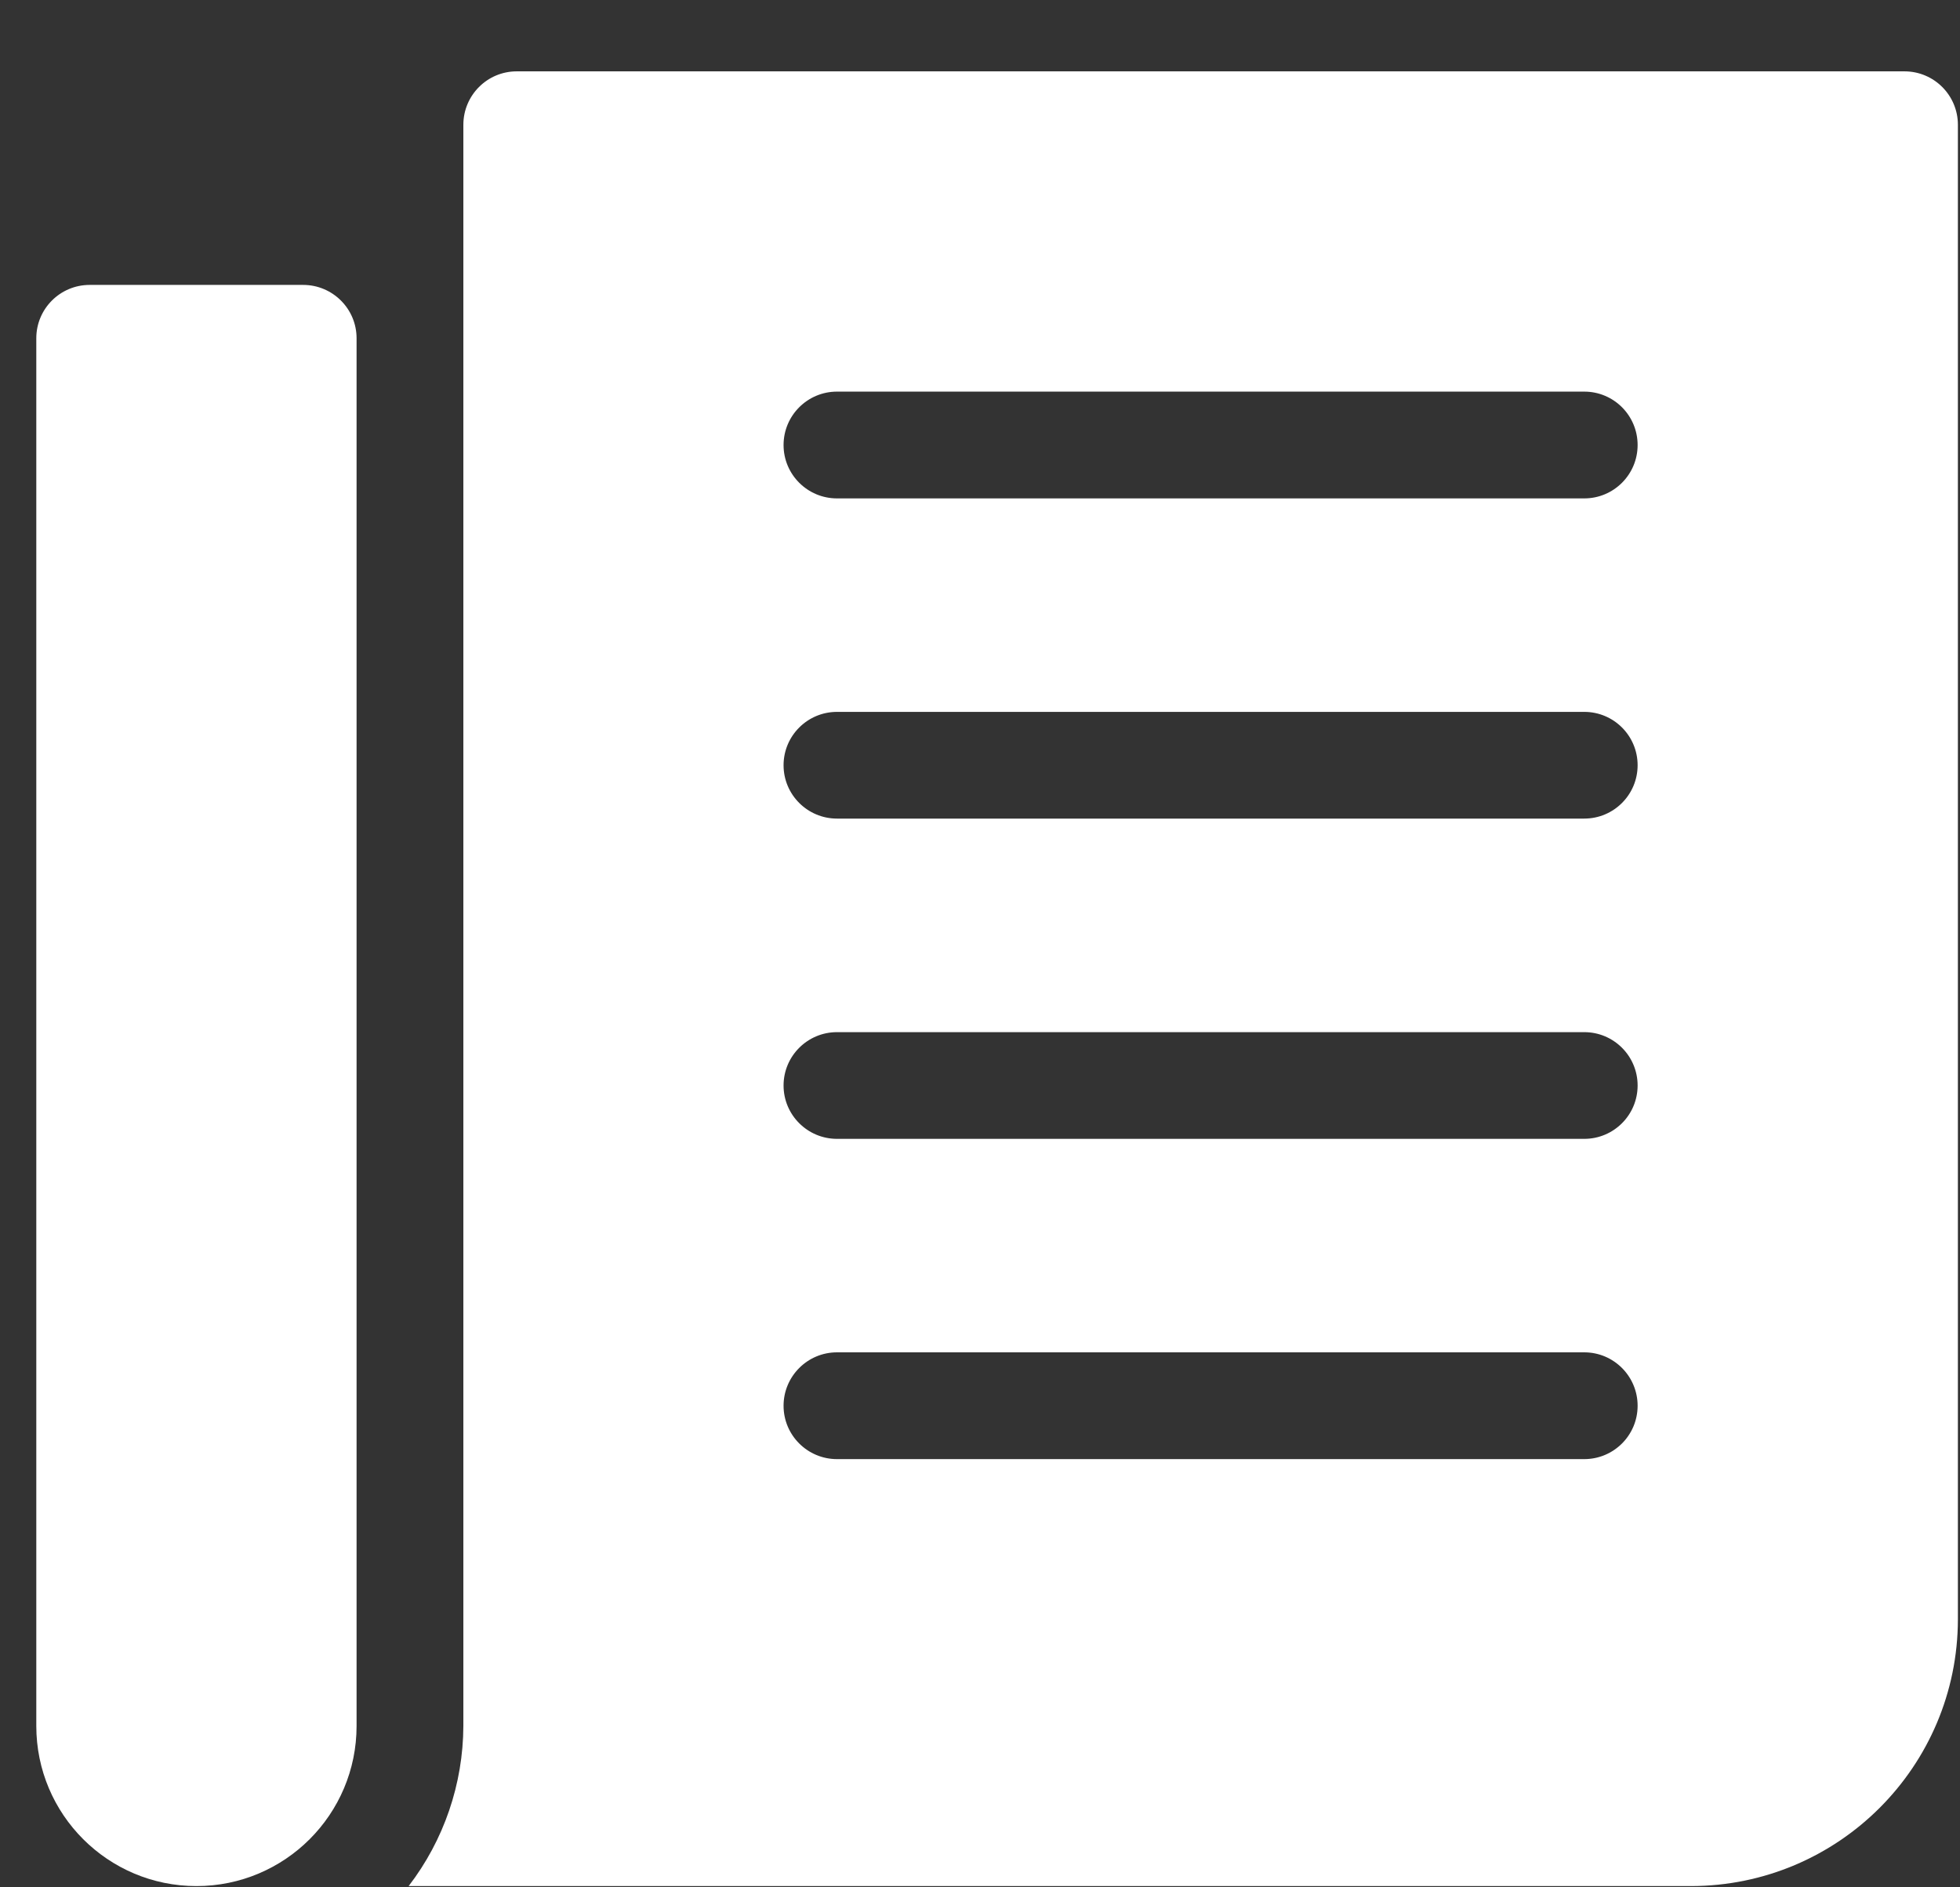
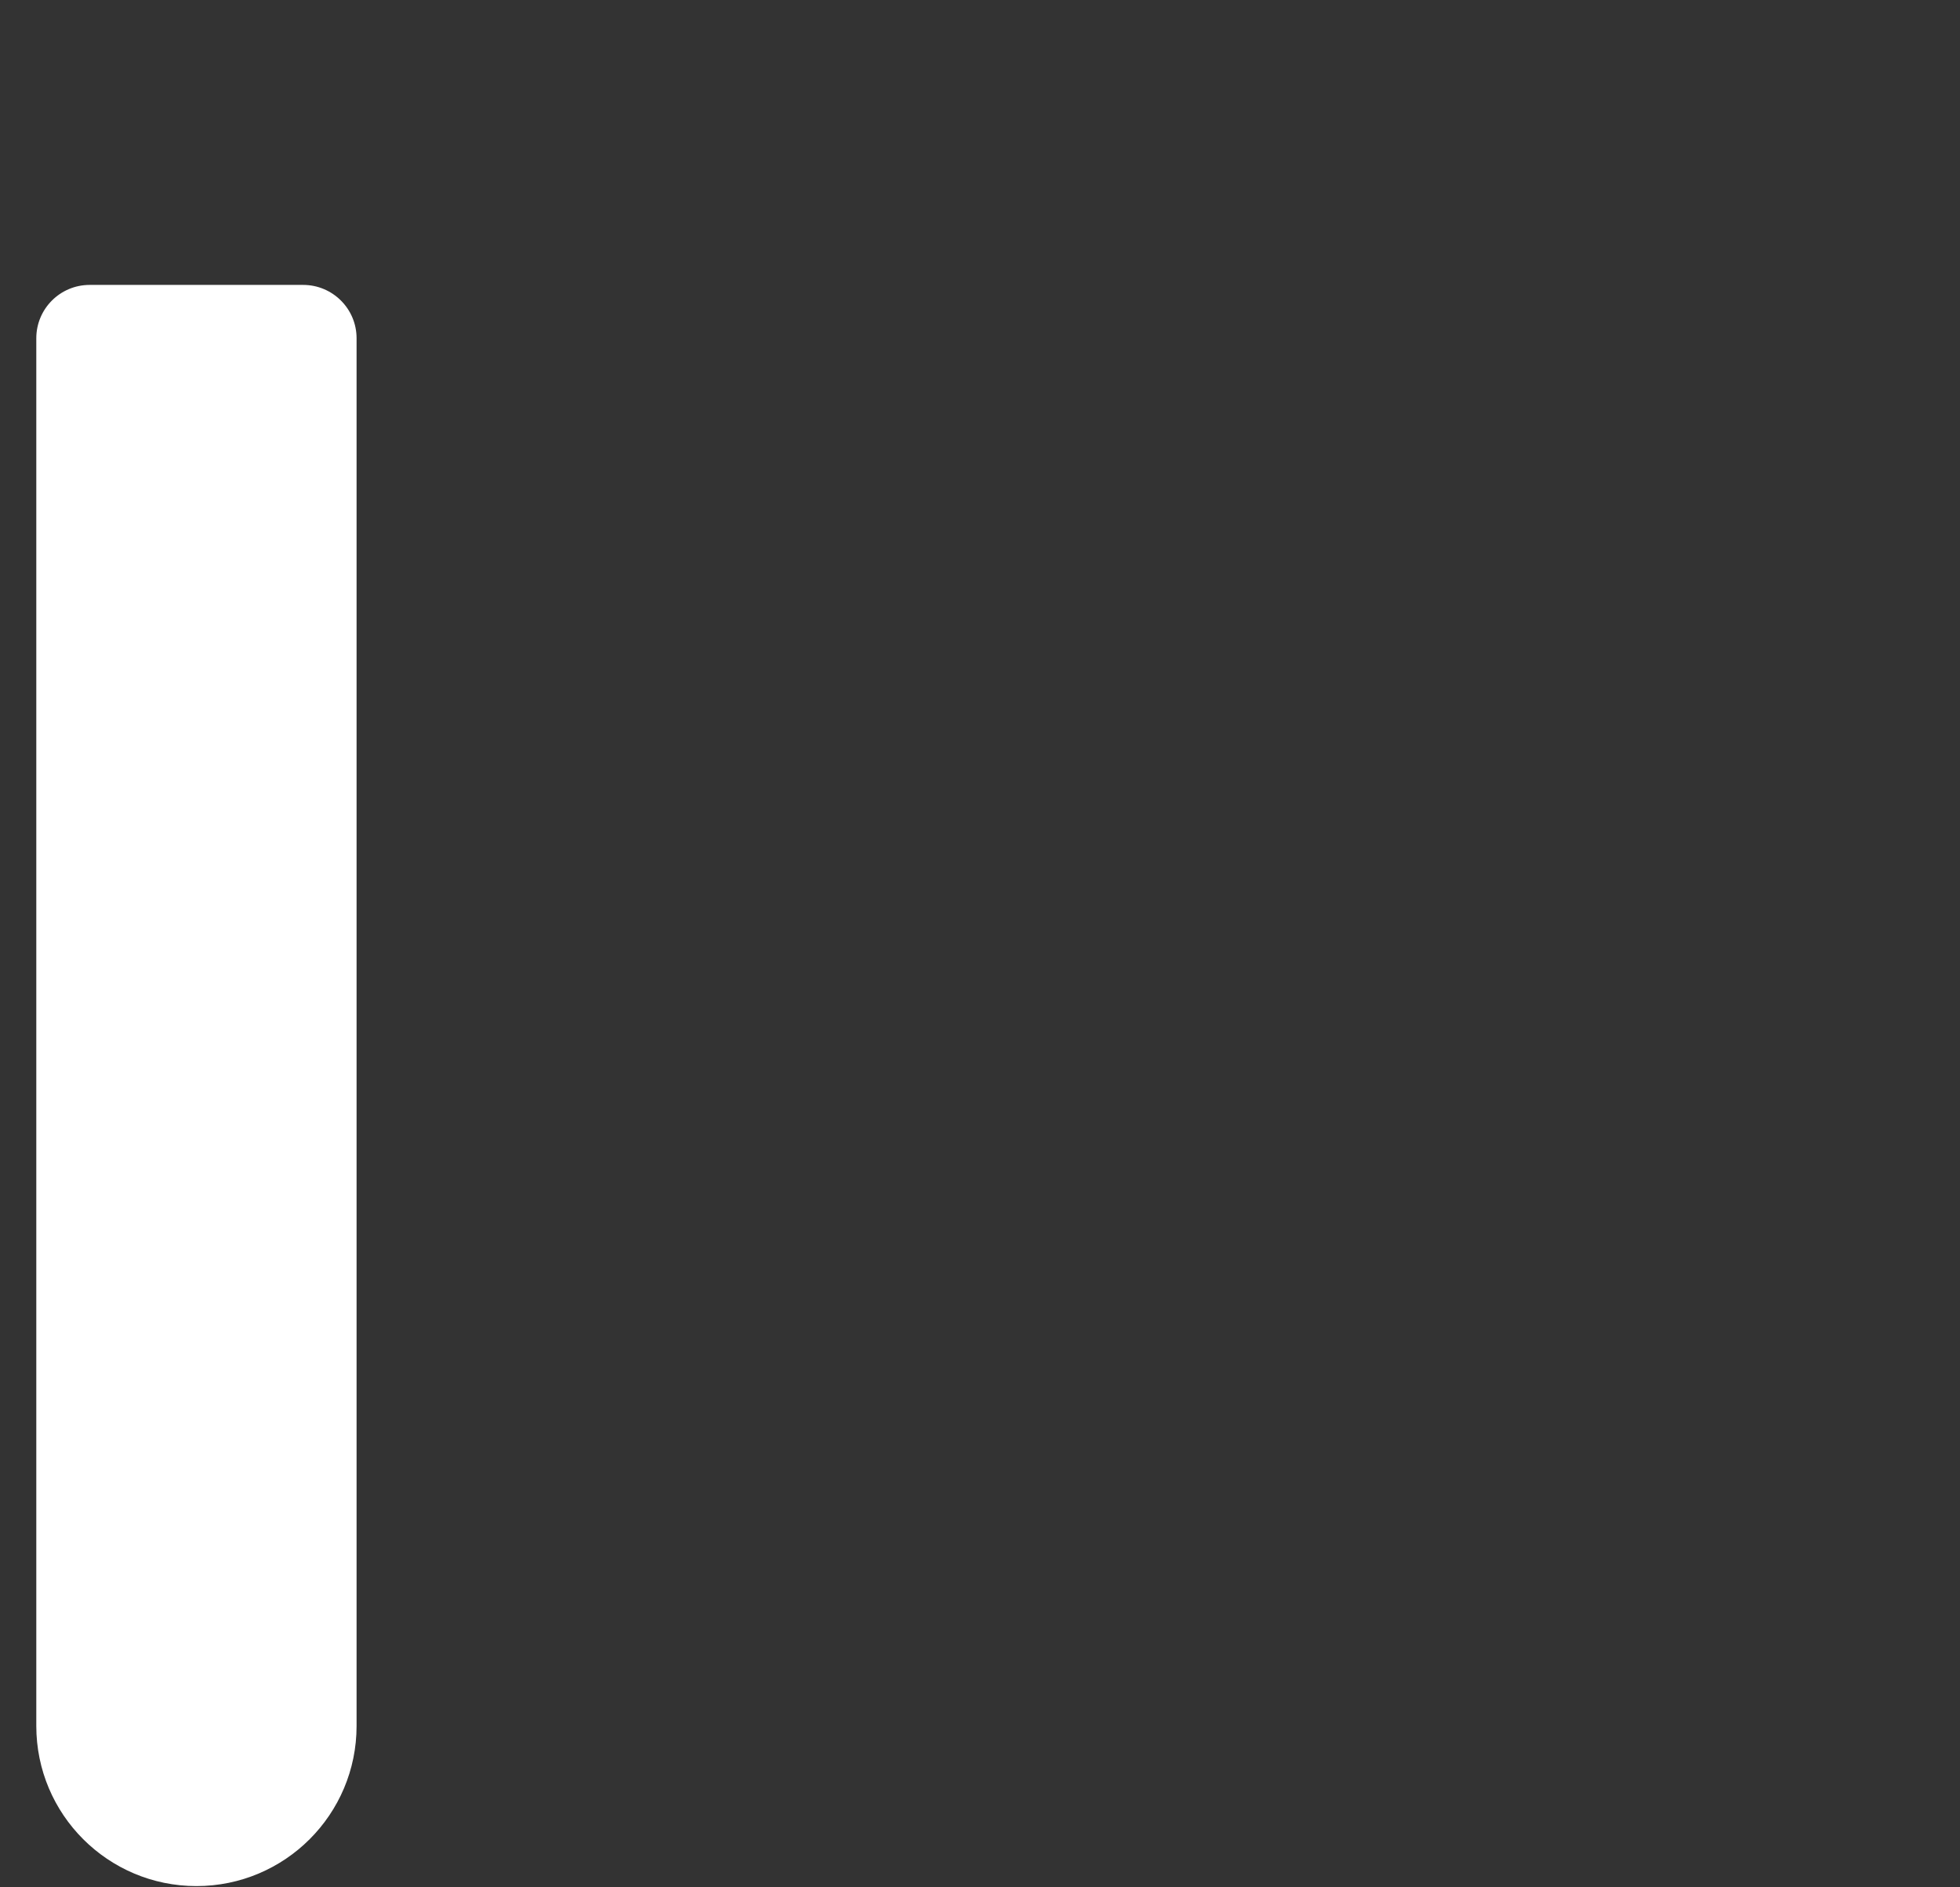
<svg xmlns="http://www.w3.org/2000/svg" width="27" height="26" viewBox="0 0 27 26" fill="none">
  <rect x="0" y="0" width="27" height="26" fill="#333333" stroke="none" />
-   <path d="M26.235 0.983H7.118C6.712 0.983 6.383 1.313 6.383 1.719V23.777C6.38 24.575 6.115 25.351 5.629 25.983H23.294C25.324 25.981 26.969 24.337 26.971 22.307V1.719C26.971 1.313 26.642 0.983 26.235 0.983V0.983ZM21.824 20.101H11.53C11.124 20.101 10.794 19.772 10.794 19.366C10.794 18.96 11.124 18.63 11.53 18.63H21.824C22.23 18.63 22.559 18.96 22.559 19.366C22.559 19.772 22.23 20.101 21.824 20.101V20.101ZM21.824 15.689H11.53C11.124 15.689 10.794 15.36 10.794 14.954C10.794 14.548 11.124 14.219 11.53 14.219H21.824C22.23 14.219 22.559 14.548 22.559 14.954C22.559 15.36 22.23 15.689 21.824 15.689V15.689ZM21.824 11.277H11.53C11.124 11.277 10.794 10.948 10.794 10.542C10.794 10.136 11.124 9.807 11.53 9.807H21.824C22.23 9.807 22.559 10.136 22.559 10.542C22.559 10.948 22.23 11.277 21.824 11.277V11.277ZM21.824 6.866H11.53C11.124 6.866 10.794 6.537 10.794 6.131C10.794 5.724 11.124 5.395 11.53 5.395H21.824C22.23 5.395 22.559 5.724 22.559 6.131C22.559 6.537 22.23 6.866 21.824 6.866V6.866Z" fill="white" />
  <path d="M4.176 3.925H1.235C0.829 3.925 0.5 4.254 0.5 4.66V23.777C0.5 24.996 1.488 25.983 2.706 25.983C3.924 25.983 4.912 24.996 4.912 23.777V4.66C4.912 4.254 4.582 3.925 4.176 3.925V3.925Z" fill="white" />
</svg>